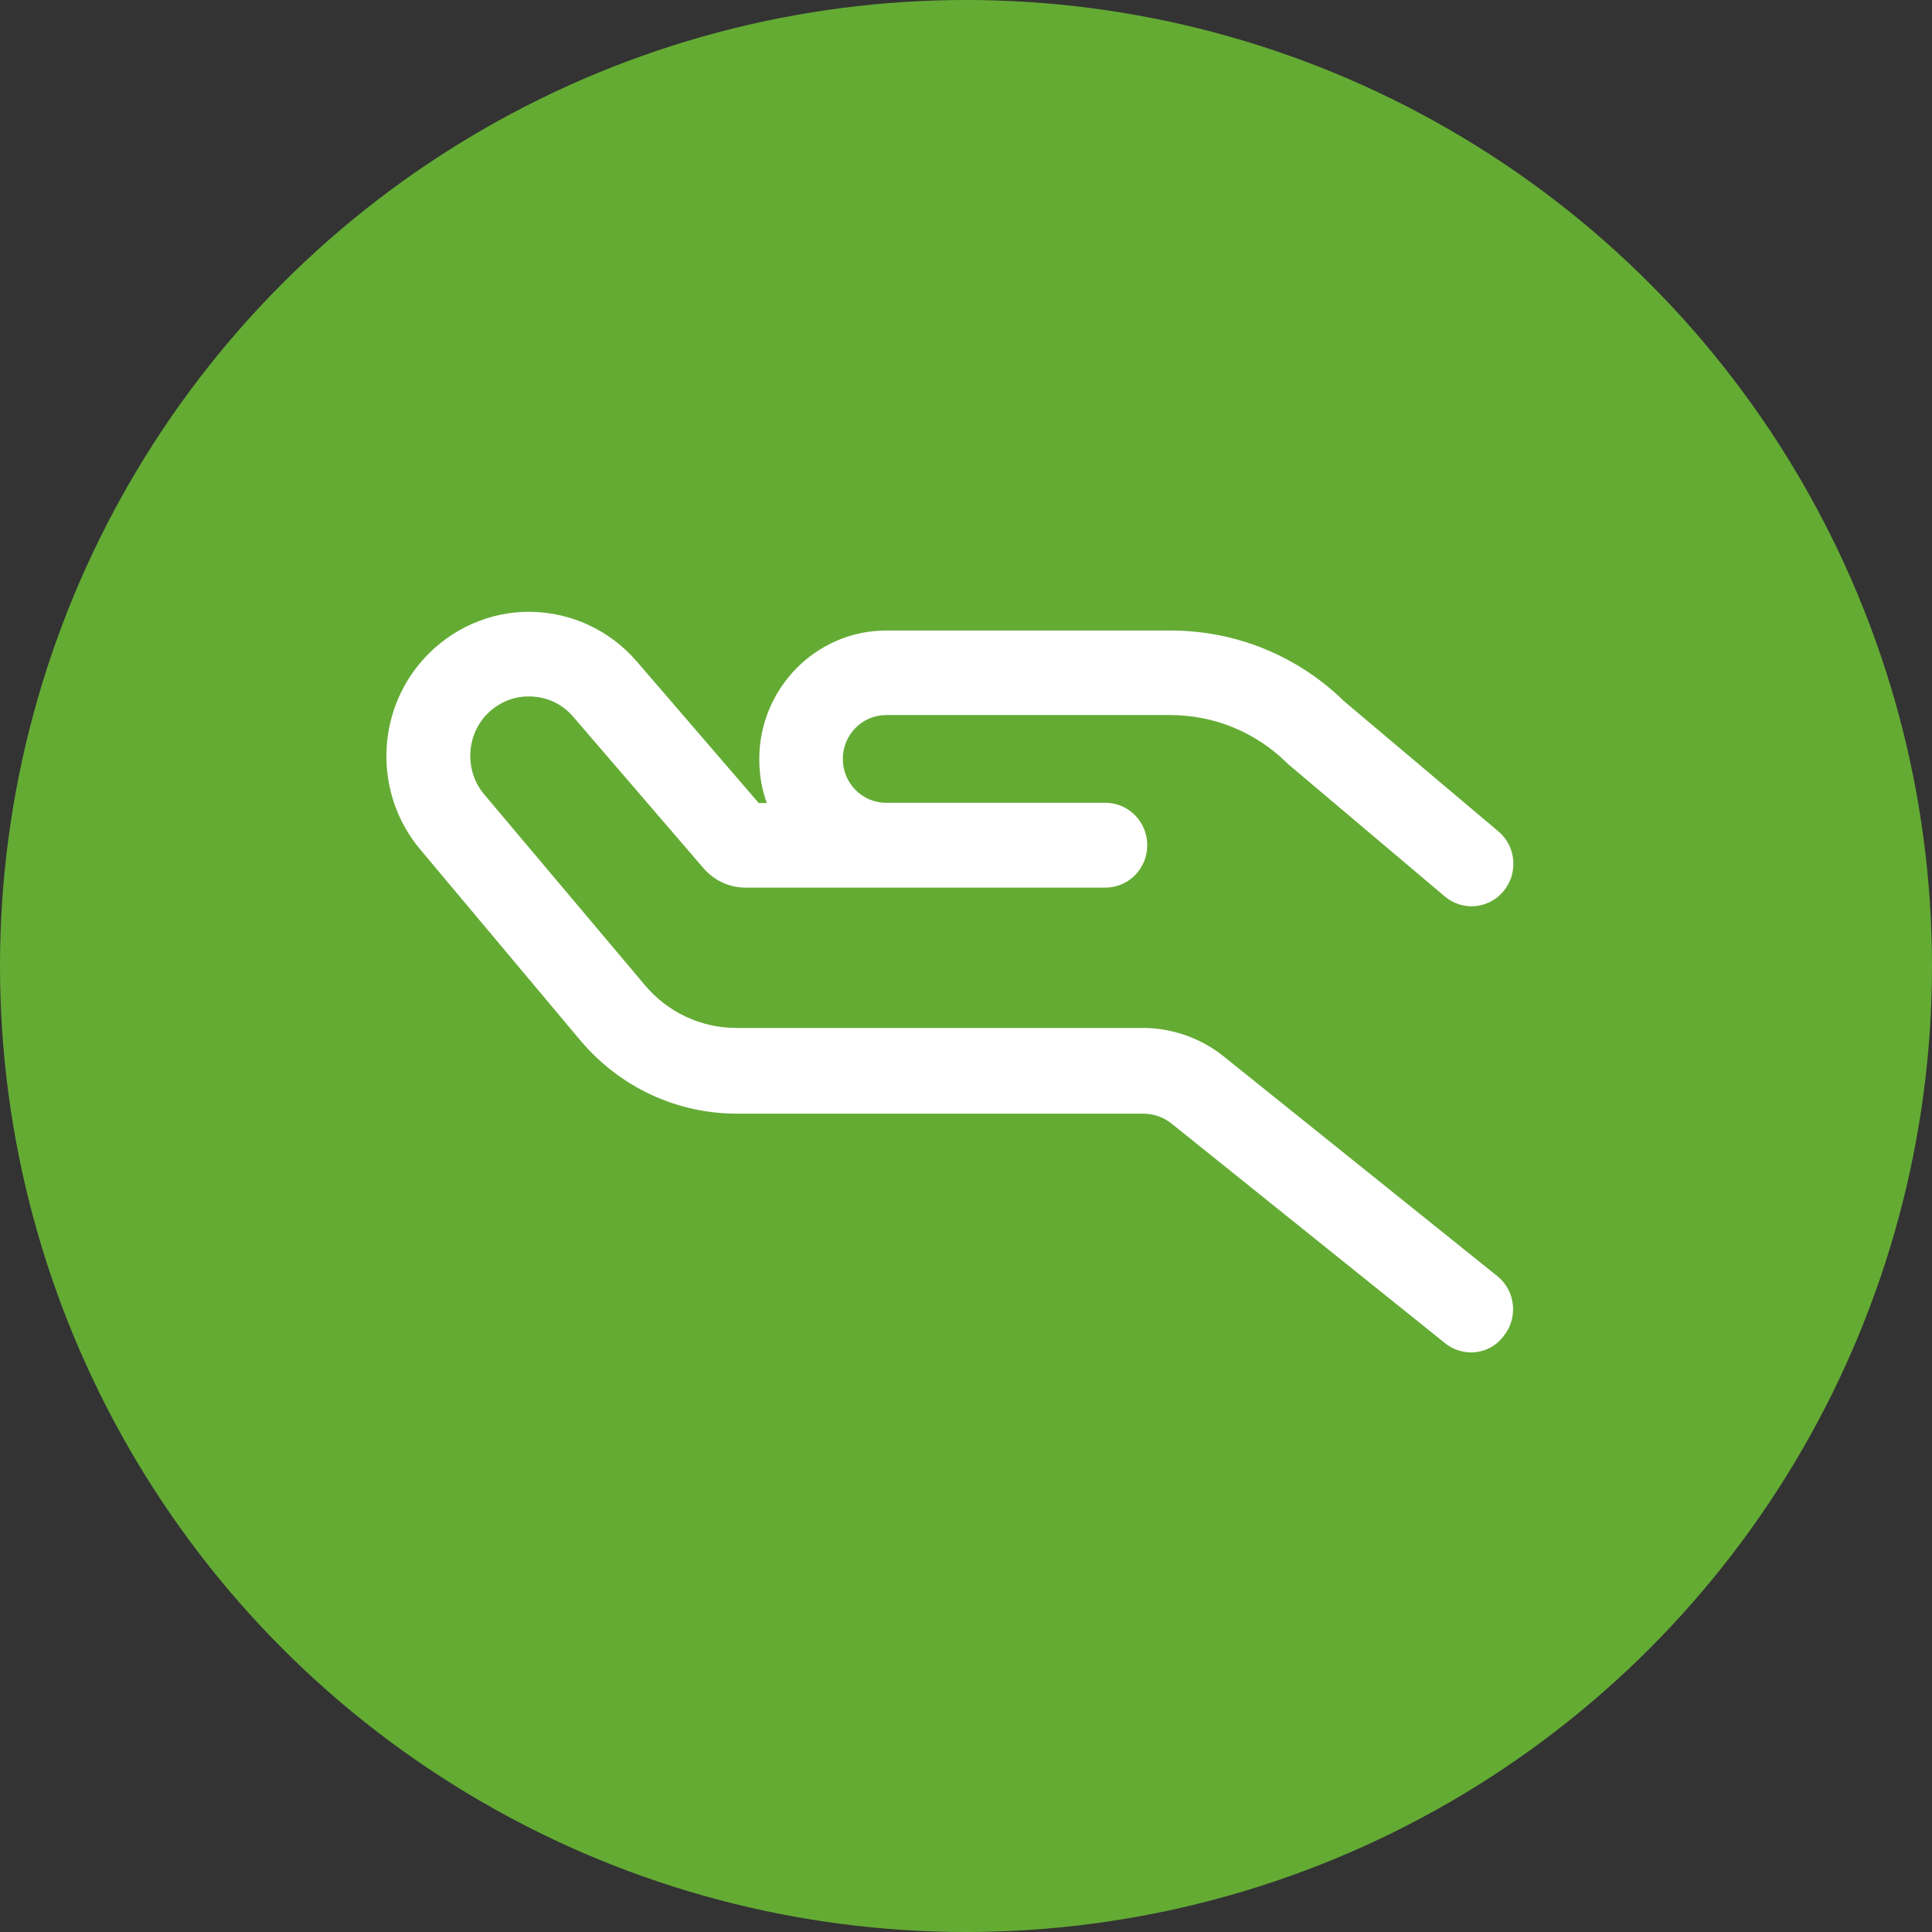
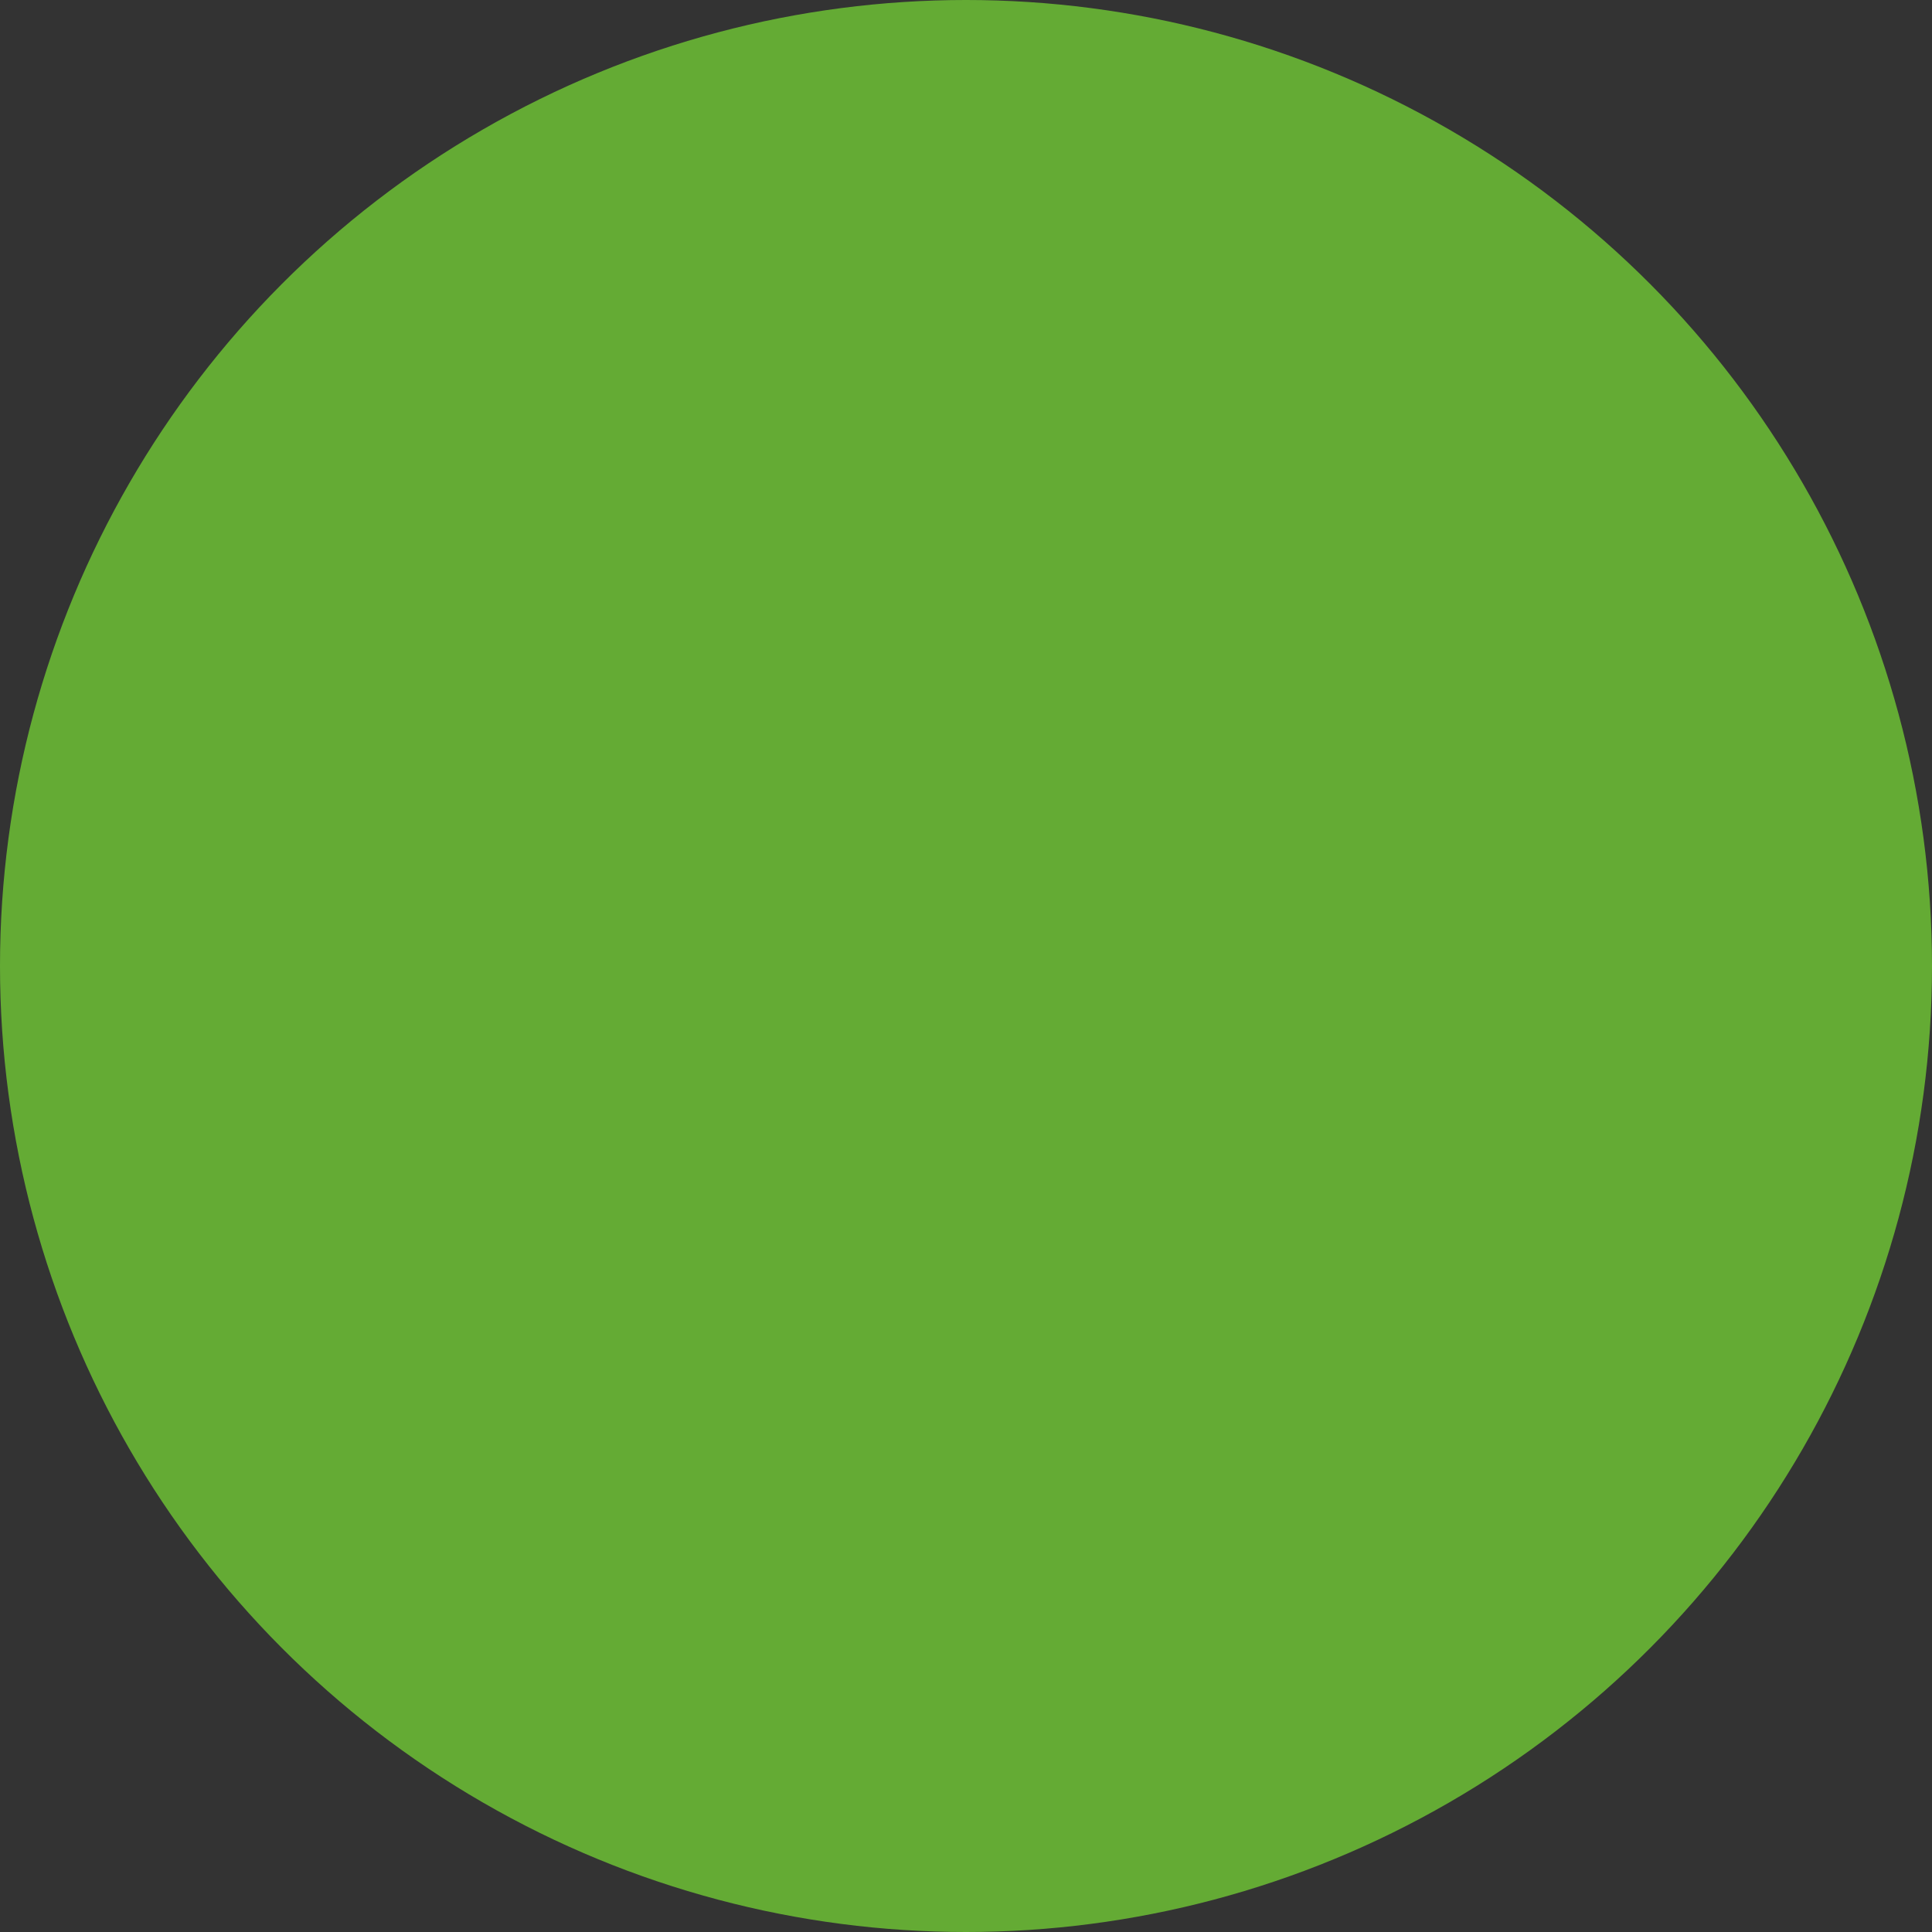
<svg xmlns="http://www.w3.org/2000/svg" width="60" height="60" viewBox="0 0 60 60" fill="none">
  <rect x="0" y="0" width="60" height="60" fill="#333333" stroke="none" />
  <circle cx="30" cy="30" r="30" fill="#64AB34" />
-   <path d="M45.691 42C45.404 42 45.118 41.904 44.884 41.719L36.383 34.893C36.132 34.691 35.819 34.585 35.498 34.585H22.877C21.012 34.585 19.251 33.76 18.037 32.327L13.058 26.389C11.609 24.676 11.653 22.119 13.162 20.459C14.012 19.519 15.226 18.983 16.484 19C17.742 19.018 18.939 19.572 19.772 20.538L23.563 24.939H23.814C23.658 24.518 23.58 24.052 23.58 23.578C23.58 21.373 25.349 19.581 27.527 19.581H36.348C38.378 19.581 40.295 20.362 41.752 21.786L46.532 25.818C47.087 26.283 47.156 27.118 46.697 27.671C46.237 28.234 45.413 28.304 44.867 27.838L40.052 23.771C40.026 23.754 40 23.727 39.974 23.701C38.994 22.735 37.71 22.207 36.34 22.207H27.518C26.772 22.207 26.174 22.822 26.174 23.569C26.174 24.325 26.781 24.931 27.518 24.931H34.328C35.047 24.931 35.629 25.519 35.629 26.248C35.629 26.978 35.047 27.566 34.328 27.566H23.155C22.651 27.566 22.183 27.347 21.853 26.969L17.802 22.26C17.455 21.856 16.978 21.636 16.449 21.628C15.92 21.619 15.434 21.839 15.079 22.225C14.463 22.91 14.445 23.965 15.035 24.668L20.023 30.589C20.734 31.441 21.775 31.924 22.877 31.924H35.498C36.4 31.924 37.294 32.24 37.996 32.802L46.497 39.628C47.061 40.076 47.157 40.911 46.705 41.482C46.454 41.824 46.072 42 45.69 42L45.691 42Z" fill="white" />
</svg>